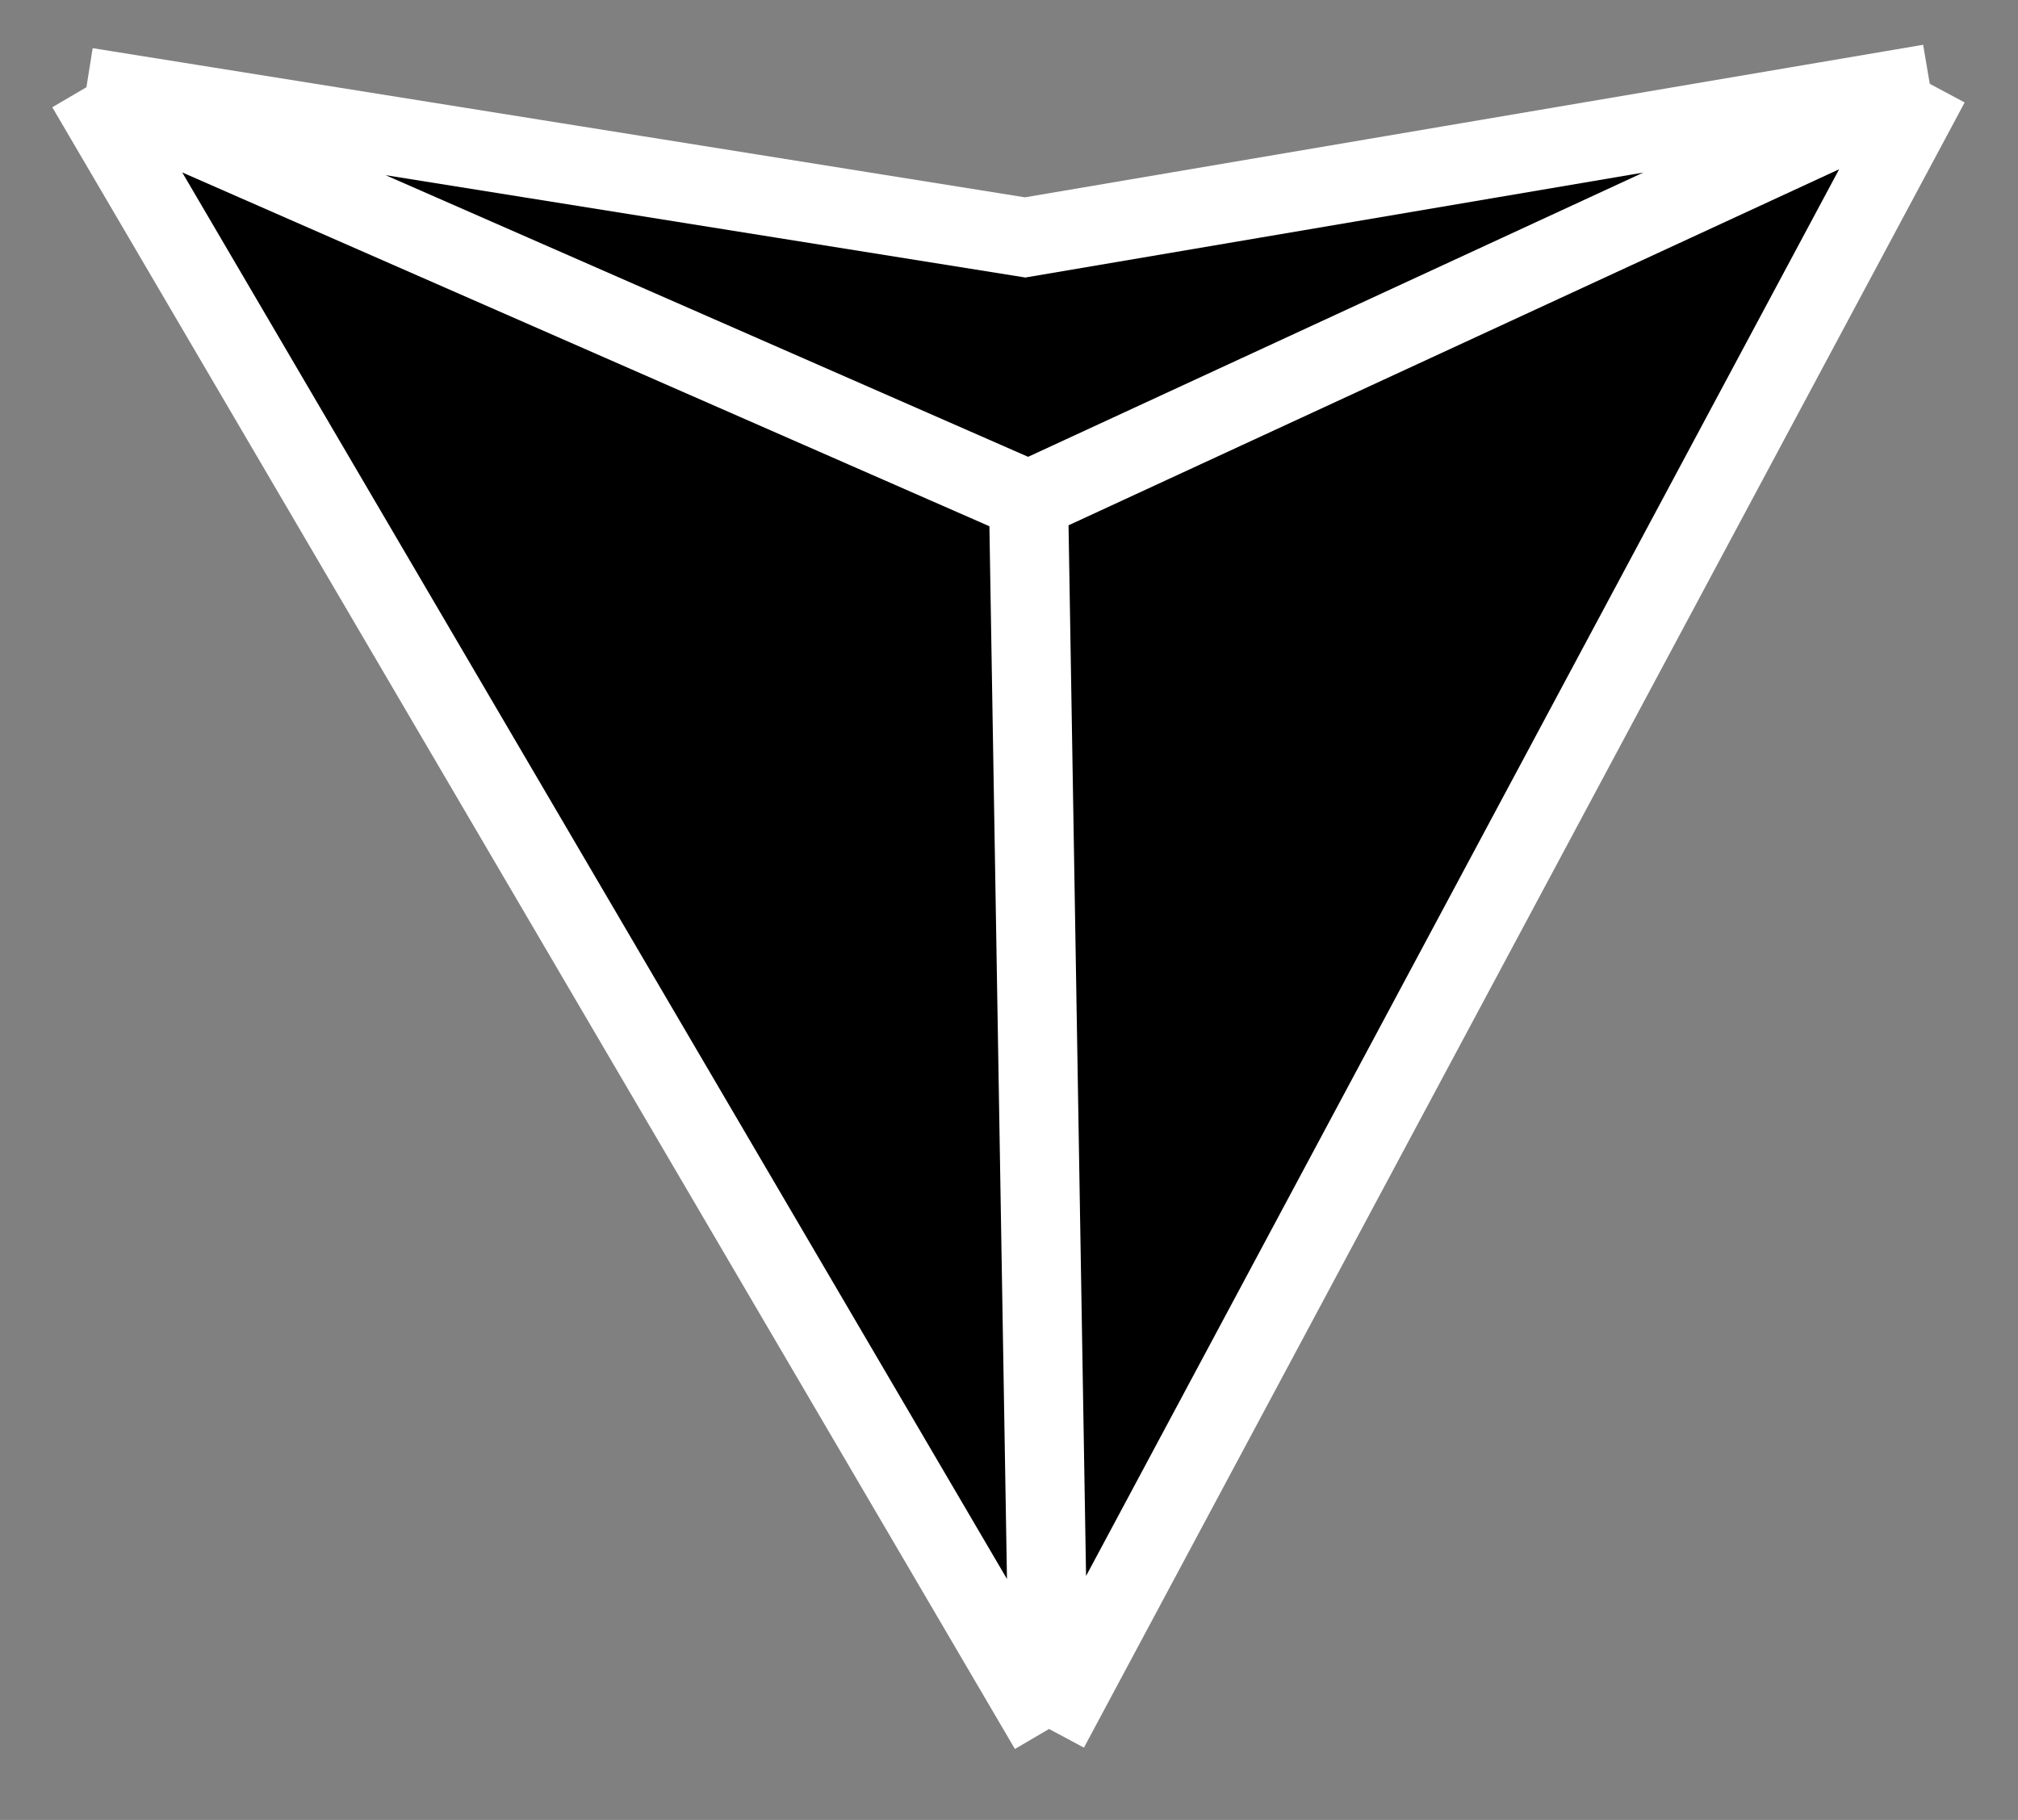
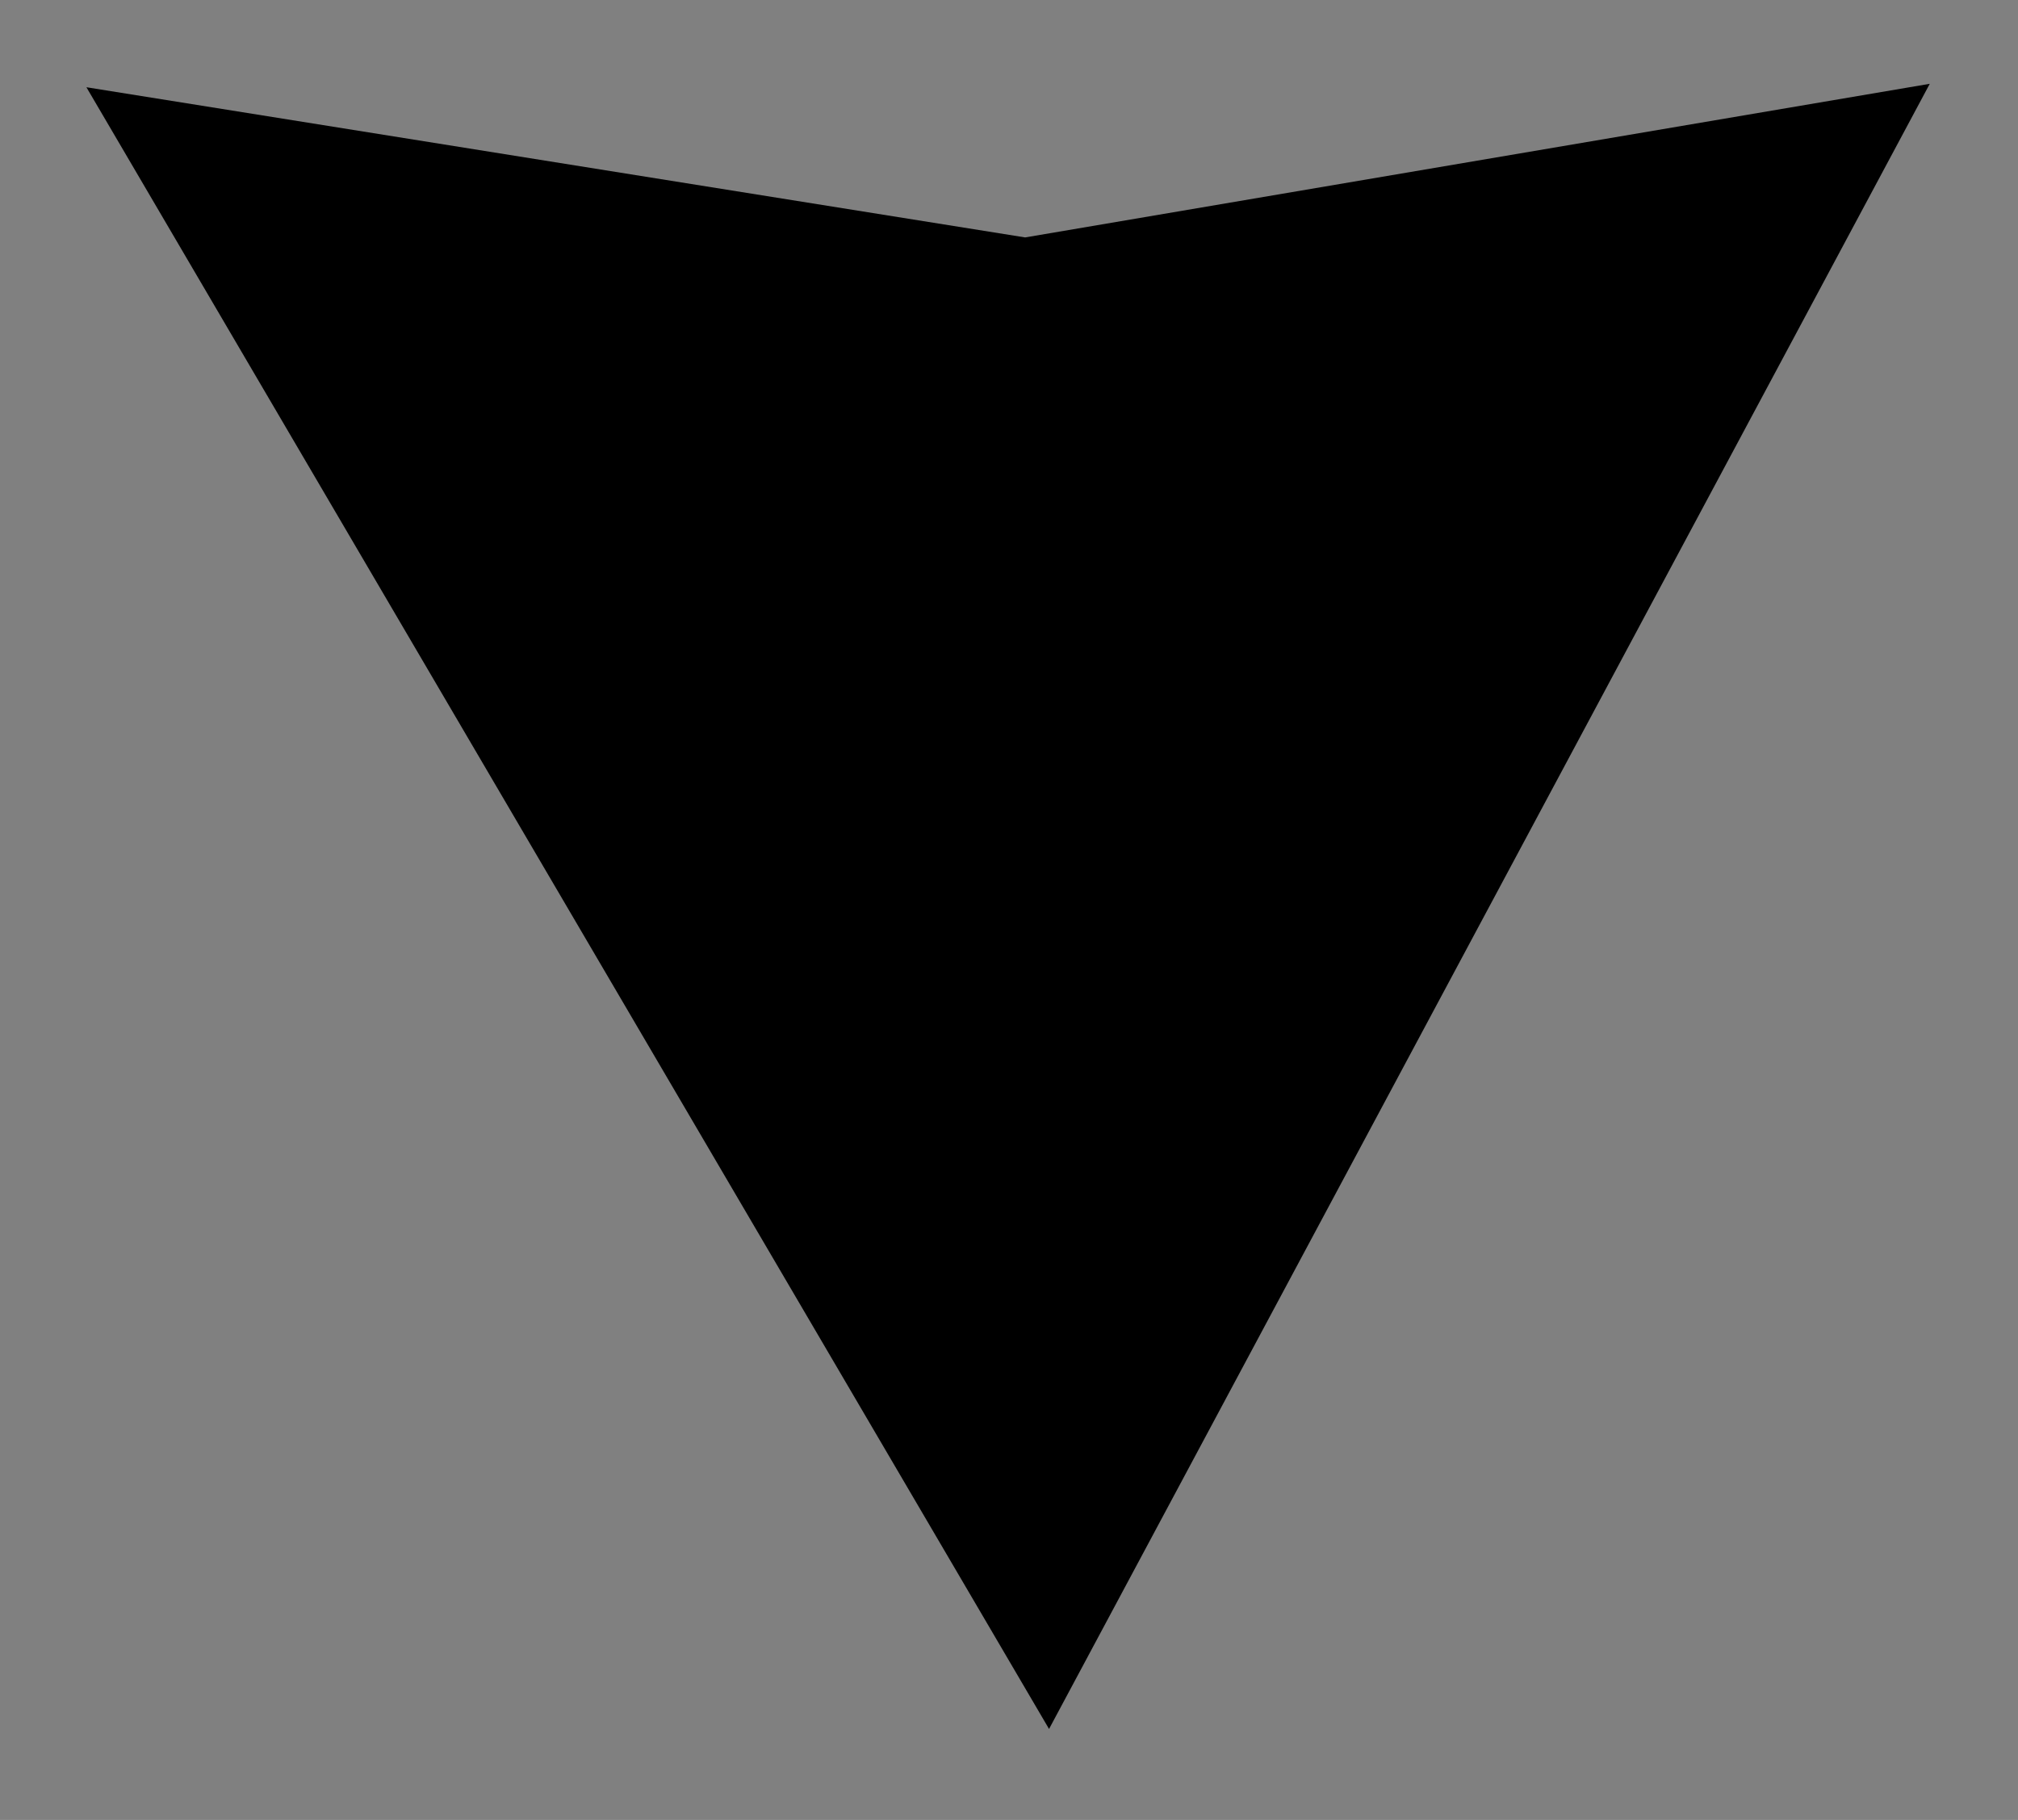
<svg xmlns="http://www.w3.org/2000/svg" width="51" height="46" viewBox="0 0 51 46" fill="none">
  <rect x="0" y="0" width="51" height="46" fill="#808080" stroke="none" />
  <path d="M26.512 43.701L2.184 2.205L25.908 6.001L48.77 2.118L26.512 43.701Z" fill="black" />
-   <path d="M2.184 2.205L26.512 43.701M2.184 2.205L25.908 6.001L48.77 2.118M2.184 2.205L25.994 12.643M26.512 43.701L48.77 2.118M26.512 43.701L25.994 12.643M48.77 2.118L25.994 12.643" stroke="white" stroke-width="2" />
</svg>